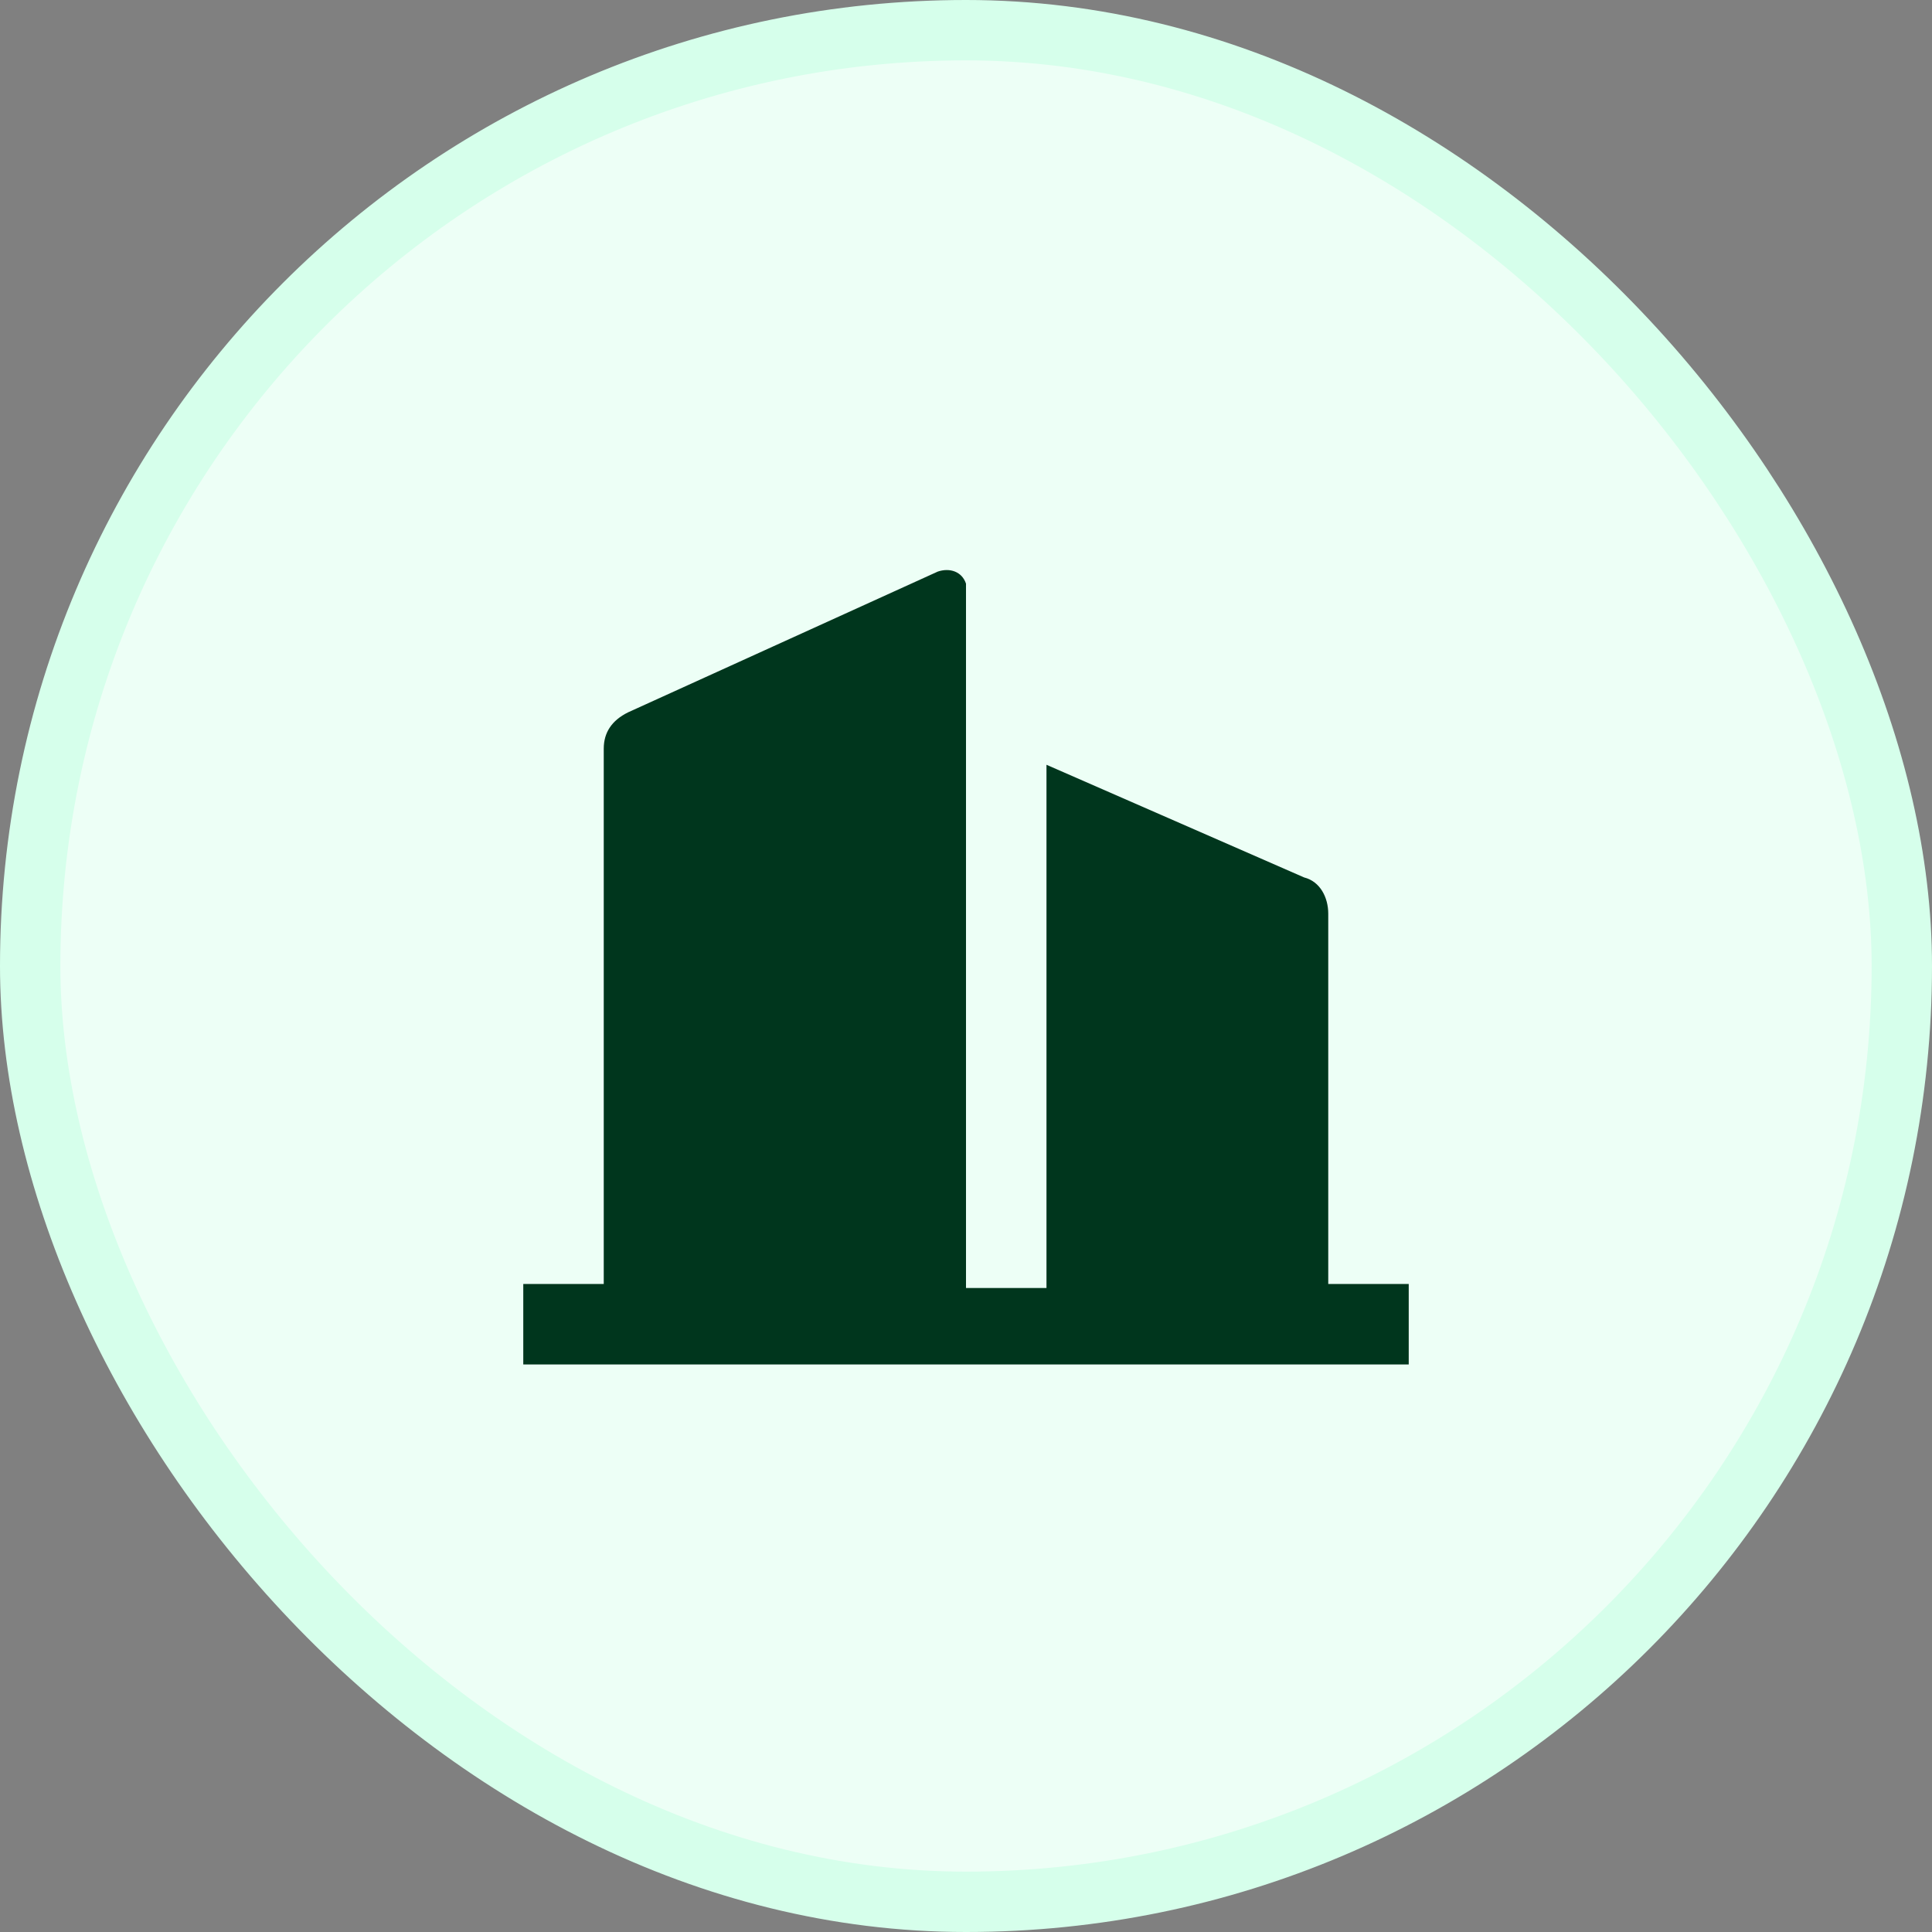
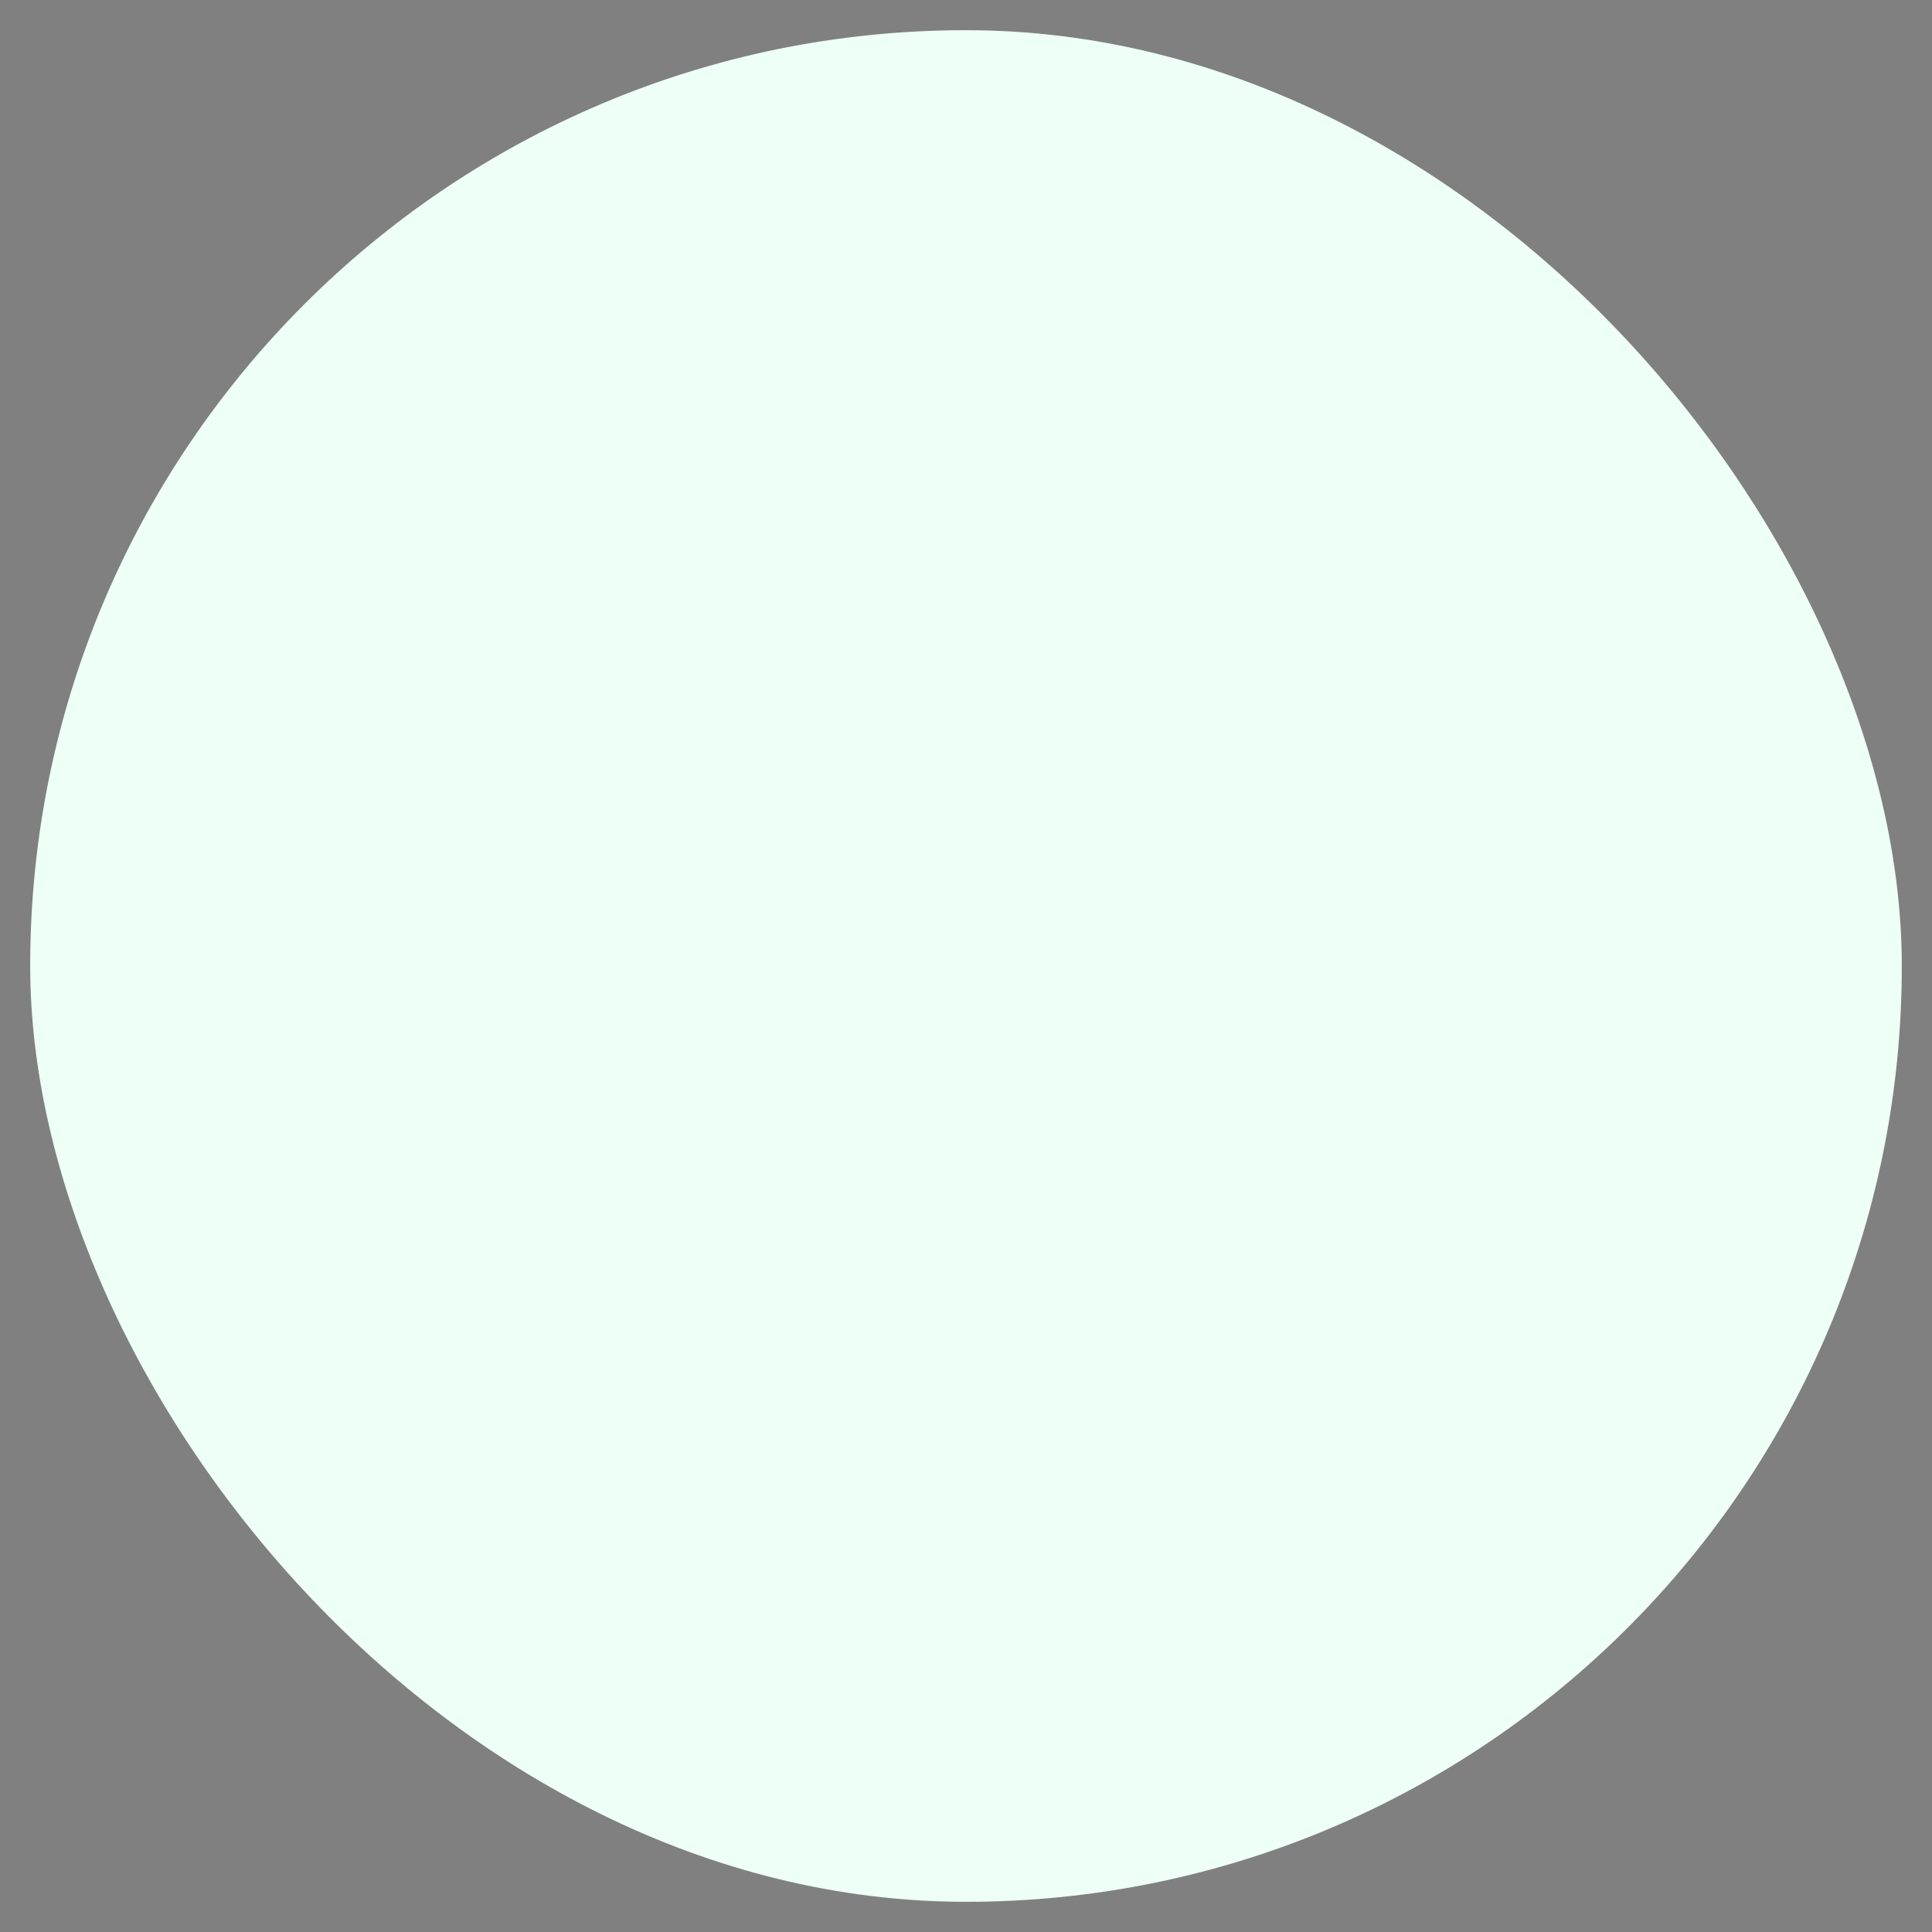
<svg xmlns="http://www.w3.org/2000/svg" width="32" height="32" viewBox="0 0 32 32" fill="none">
  <rect x="0" y="0" width="32" height="32" fill="#808080" stroke="none" />
  <rect x="0.5" y="0.5" width="31" height="31" rx="15.5" fill="#EDFFF6" />
-   <rect x="0.5" y="0.5" width="31" height="31" rx="15.5" stroke="#D6FFEB" />
-   <path d="M22 21.267V15.133C22 14.867 21.867 14.6 21.6 14.533L17.333 12.667V21.333H16V9.8C16 9.733 16 9.733 16 9.667C15.933 9.467 15.733 9.4 15.533 9.467L10.4 11.8C10.133 11.933 10 12.133 10 12.4V21.267H8.667V22.6H23.333V21.267H22Z" fill="#00361D" />
</svg>